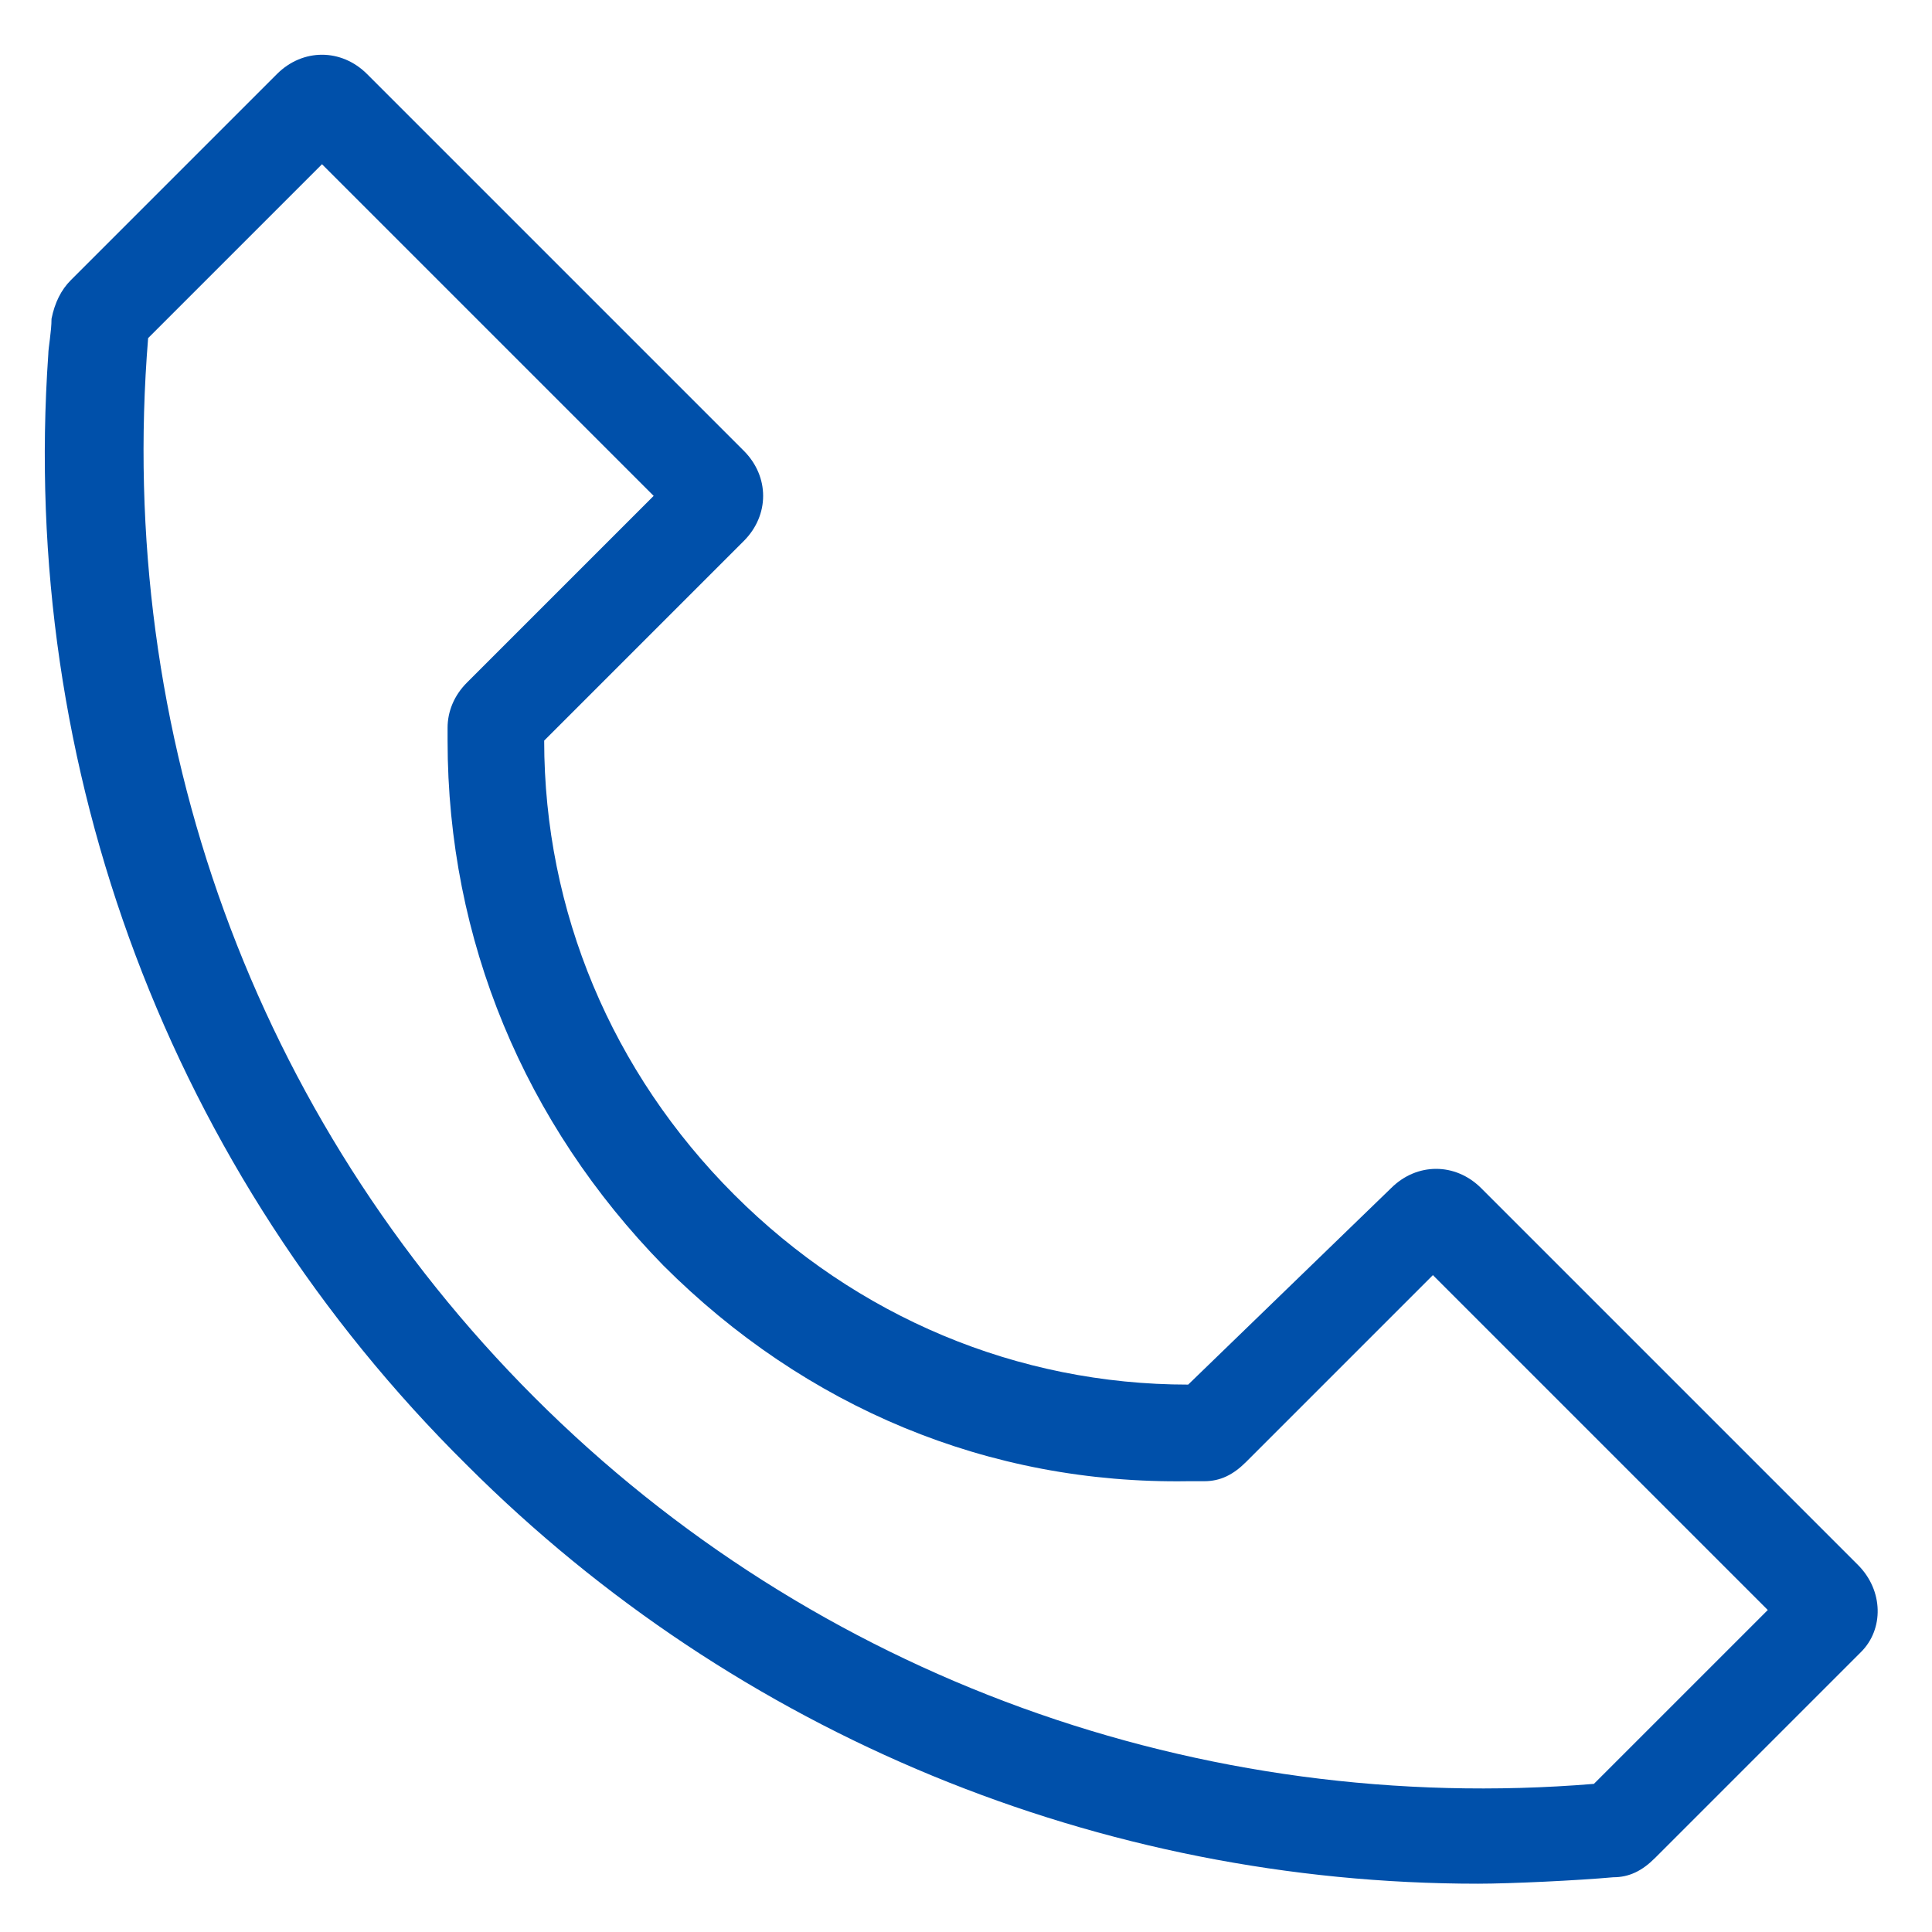
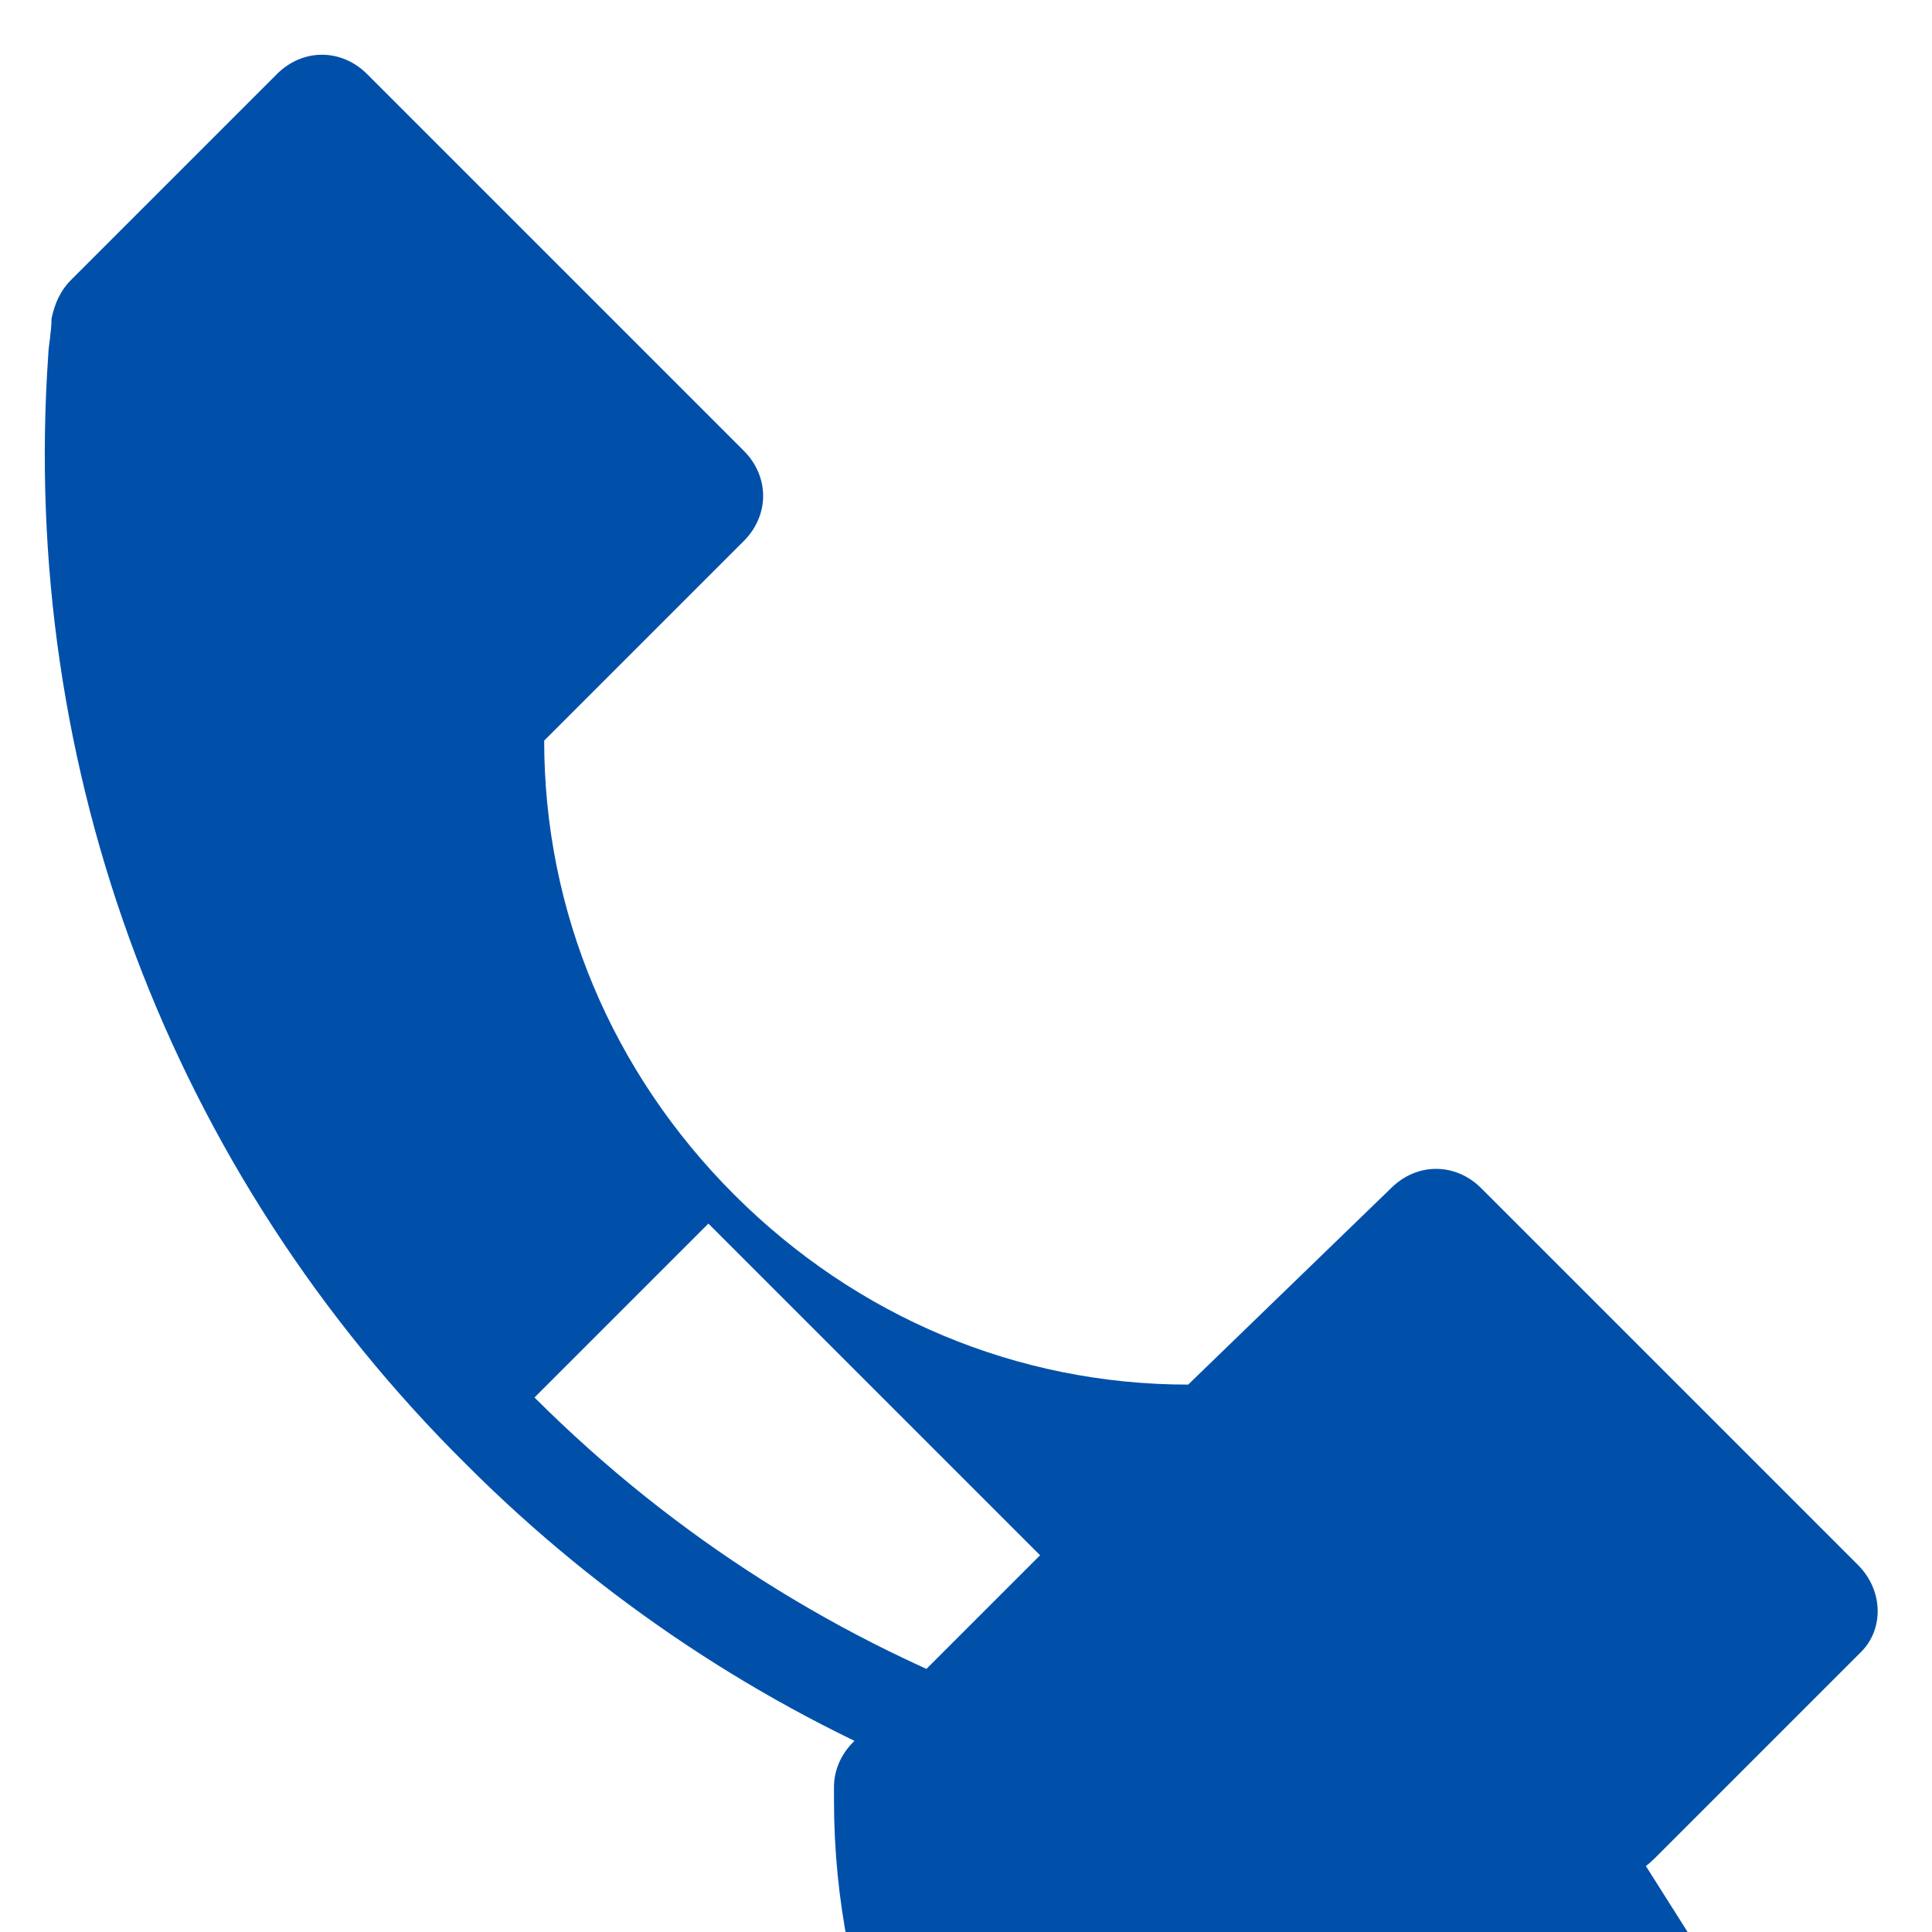
<svg xmlns="http://www.w3.org/2000/svg" enable-background="new 0 0 60 60" viewBox="0 0 60 60">
-   <path d="m57.7 48.6-11.7-11.7c-.8-.8-2-.8-2.8 0l-6.3 6.1c-5.3 0-10.3-2.1-14.1-5.9s-5.9-8.8-5.9-14.1l6.2-6.2c.8-.8.8-2 0-2.8l-11.7-11.7c-.8-.8-2-.8-2.8 0l-6.4 6.4c-.3.3-.5.7-.6 1.2 0 .4-.1.9-.1 1.1-.9 12.9 3.8 25.4 13 34.5 8.4 8.4 19.7 13 31.4 13 1 0 3.1-.1 4.2-.2.5 0 .9-.2 1.3-.6l6.4-6.4c.7-.7.7-1.9-.1-2.7zm-8.2 6.8c-12.2 1-24.2-3.3-32.9-12s-13-20.6-12-32.9l5.4-5.4 10.3 10.3-5.8 5.8c-.4.4-.6.9-.6 1.4v.4c0 6.2 2.4 11.9 6.7 16.3 4.4 4.4 10.1 6.8 16.3 6.7h.5c.5 0 .9-.2 1.3-.6l5.8-5.8 10.4 10.4z" fill="#0050aa" />
+   <path d="m57.7 48.6-11.7-11.7c-.8-.8-2-.8-2.8 0l-6.3 6.1c-5.3 0-10.3-2.1-14.1-5.9s-5.9-8.8-5.9-14.1l6.2-6.2c.8-.8.8-2 0-2.8l-11.7-11.7c-.8-.8-2-.8-2.8 0l-6.4 6.4c-.3.3-.5.7-.6 1.2 0 .4-.1.9-.1 1.1-.9 12.9 3.8 25.4 13 34.5 8.4 8.4 19.7 13 31.4 13 1 0 3.1-.1 4.2-.2.5 0 .9-.2 1.3-.6l6.4-6.4c.7-.7.7-1.9-.1-2.7zm-8.2 6.8c-12.2 1-24.2-3.3-32.9-12l5.4-5.4 10.3 10.3-5.8 5.8c-.4.4-.6.9-.6 1.4v.4c0 6.2 2.4 11.9 6.7 16.3 4.4 4.4 10.1 6.8 16.3 6.7h.5c.5 0 .9-.2 1.3-.6l5.8-5.8 10.4 10.4z" fill="#0050aa" />
</svg>